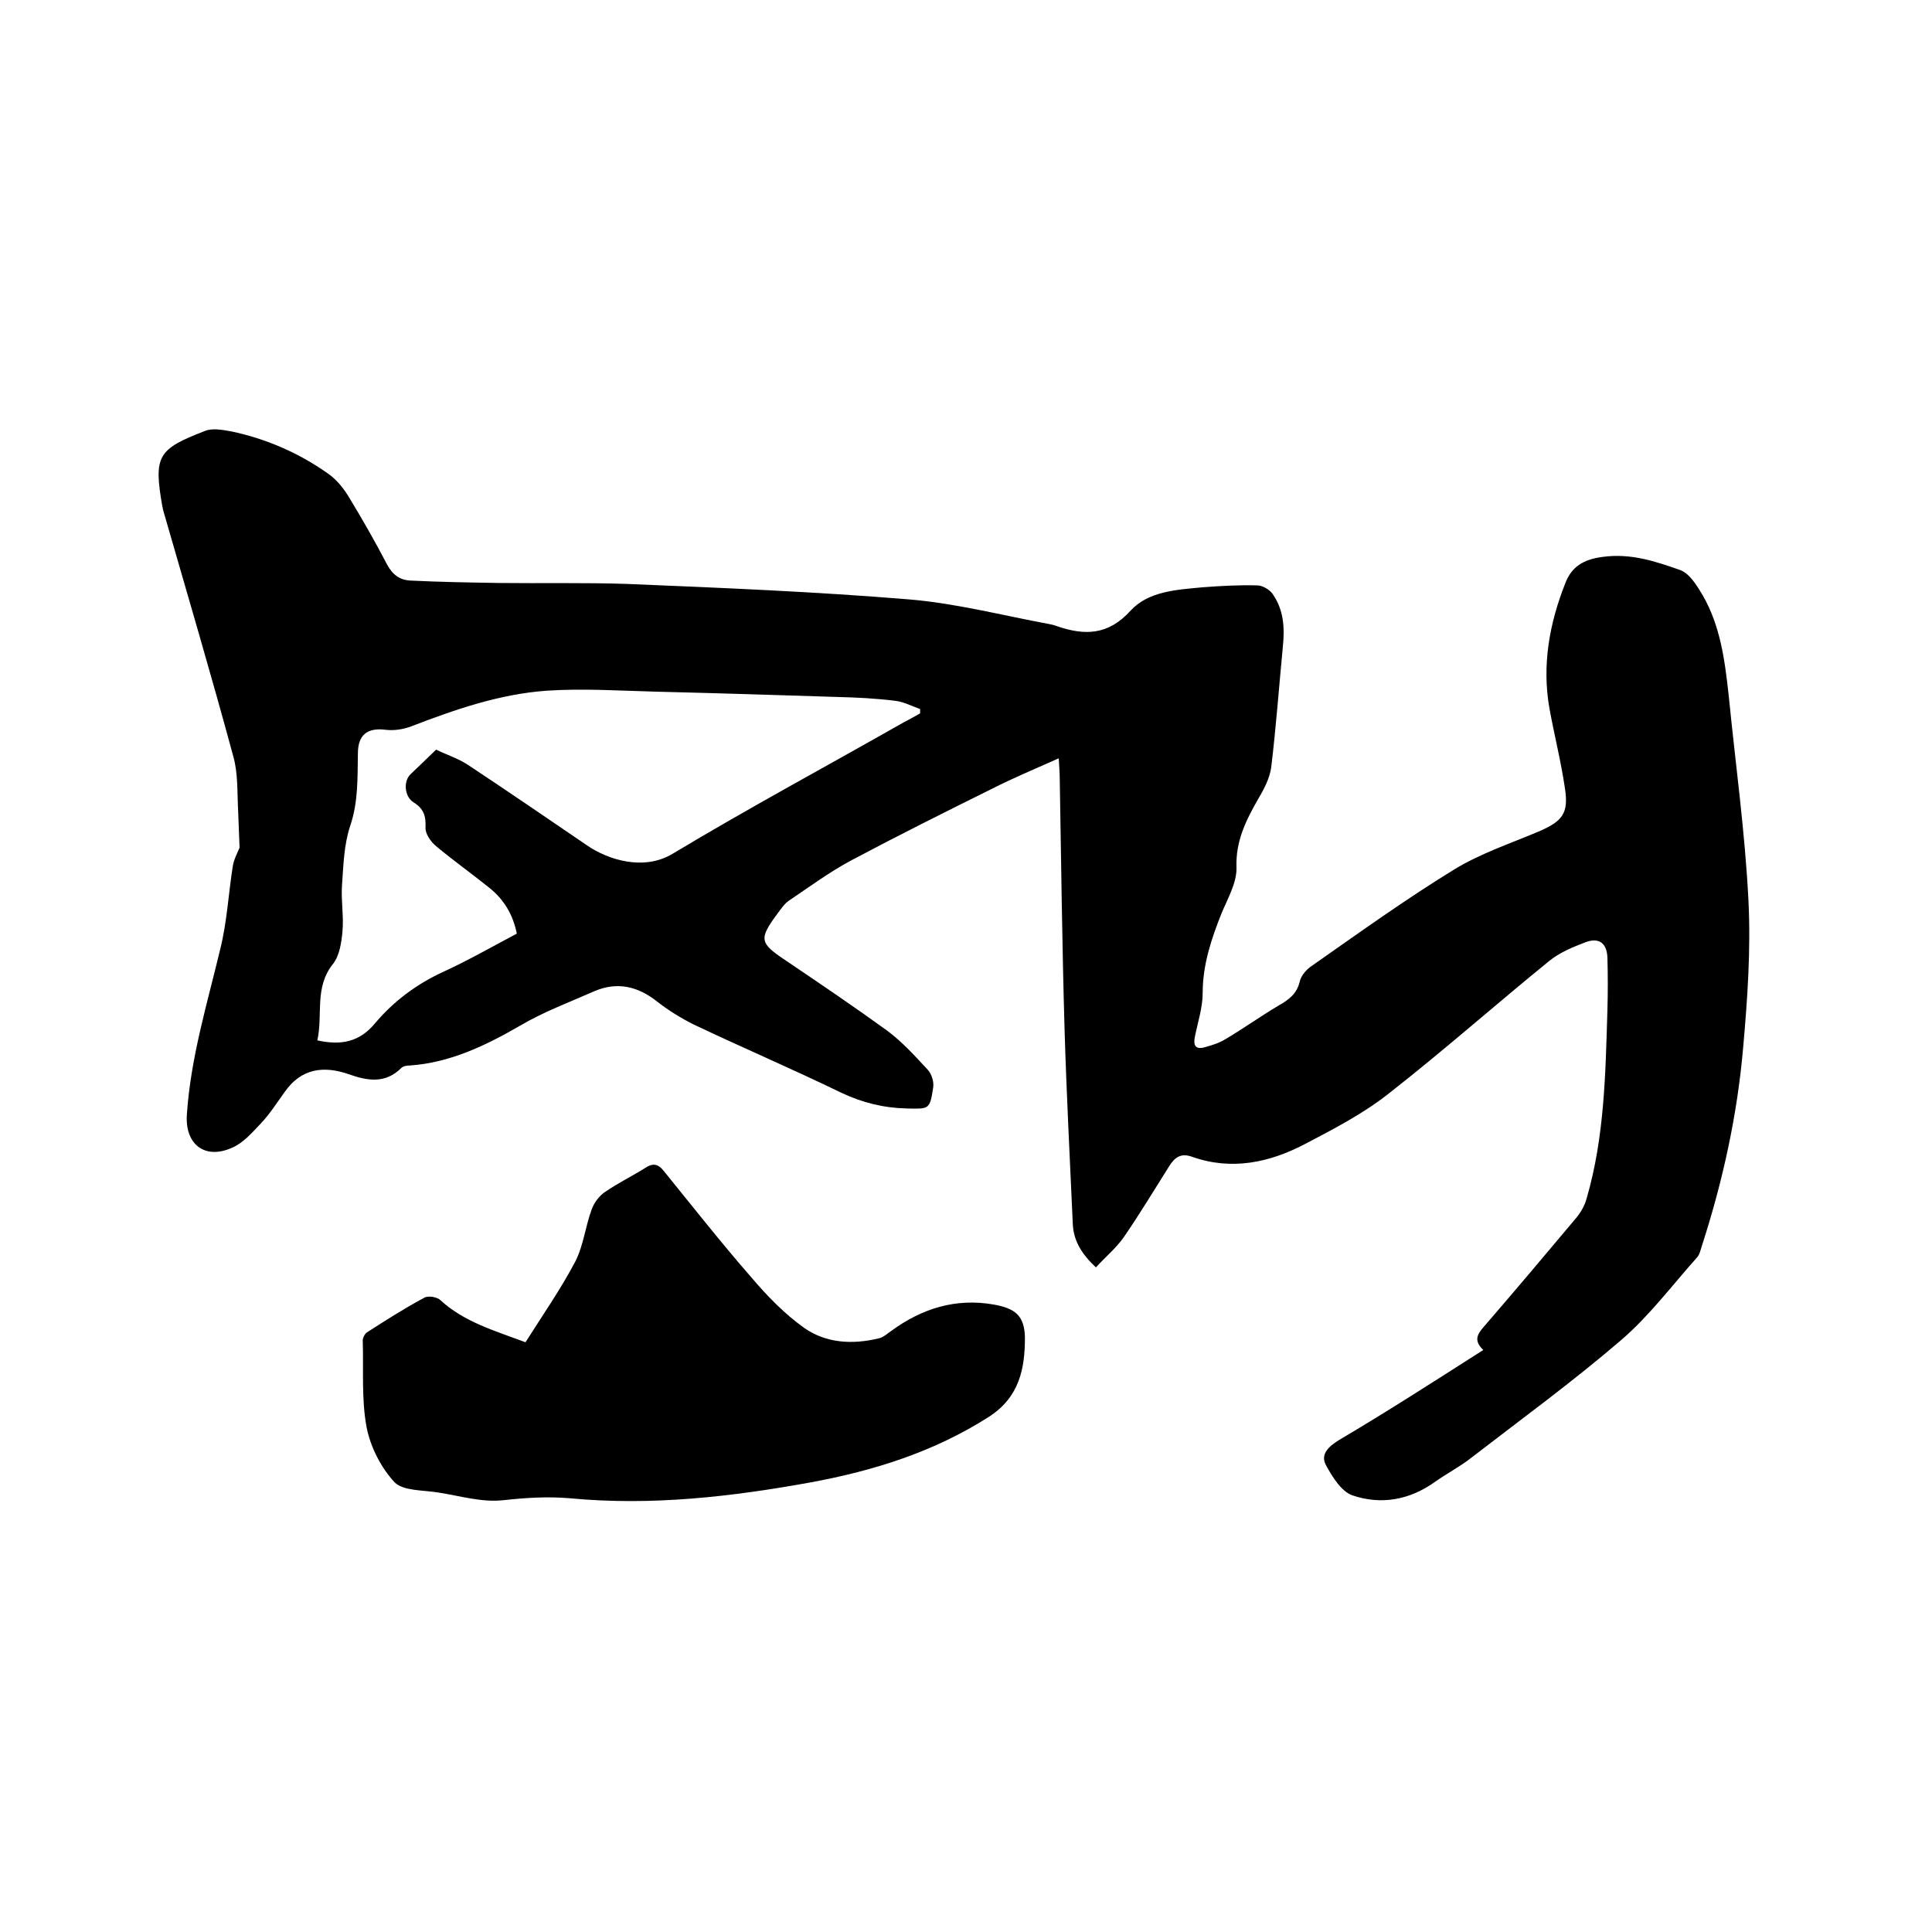
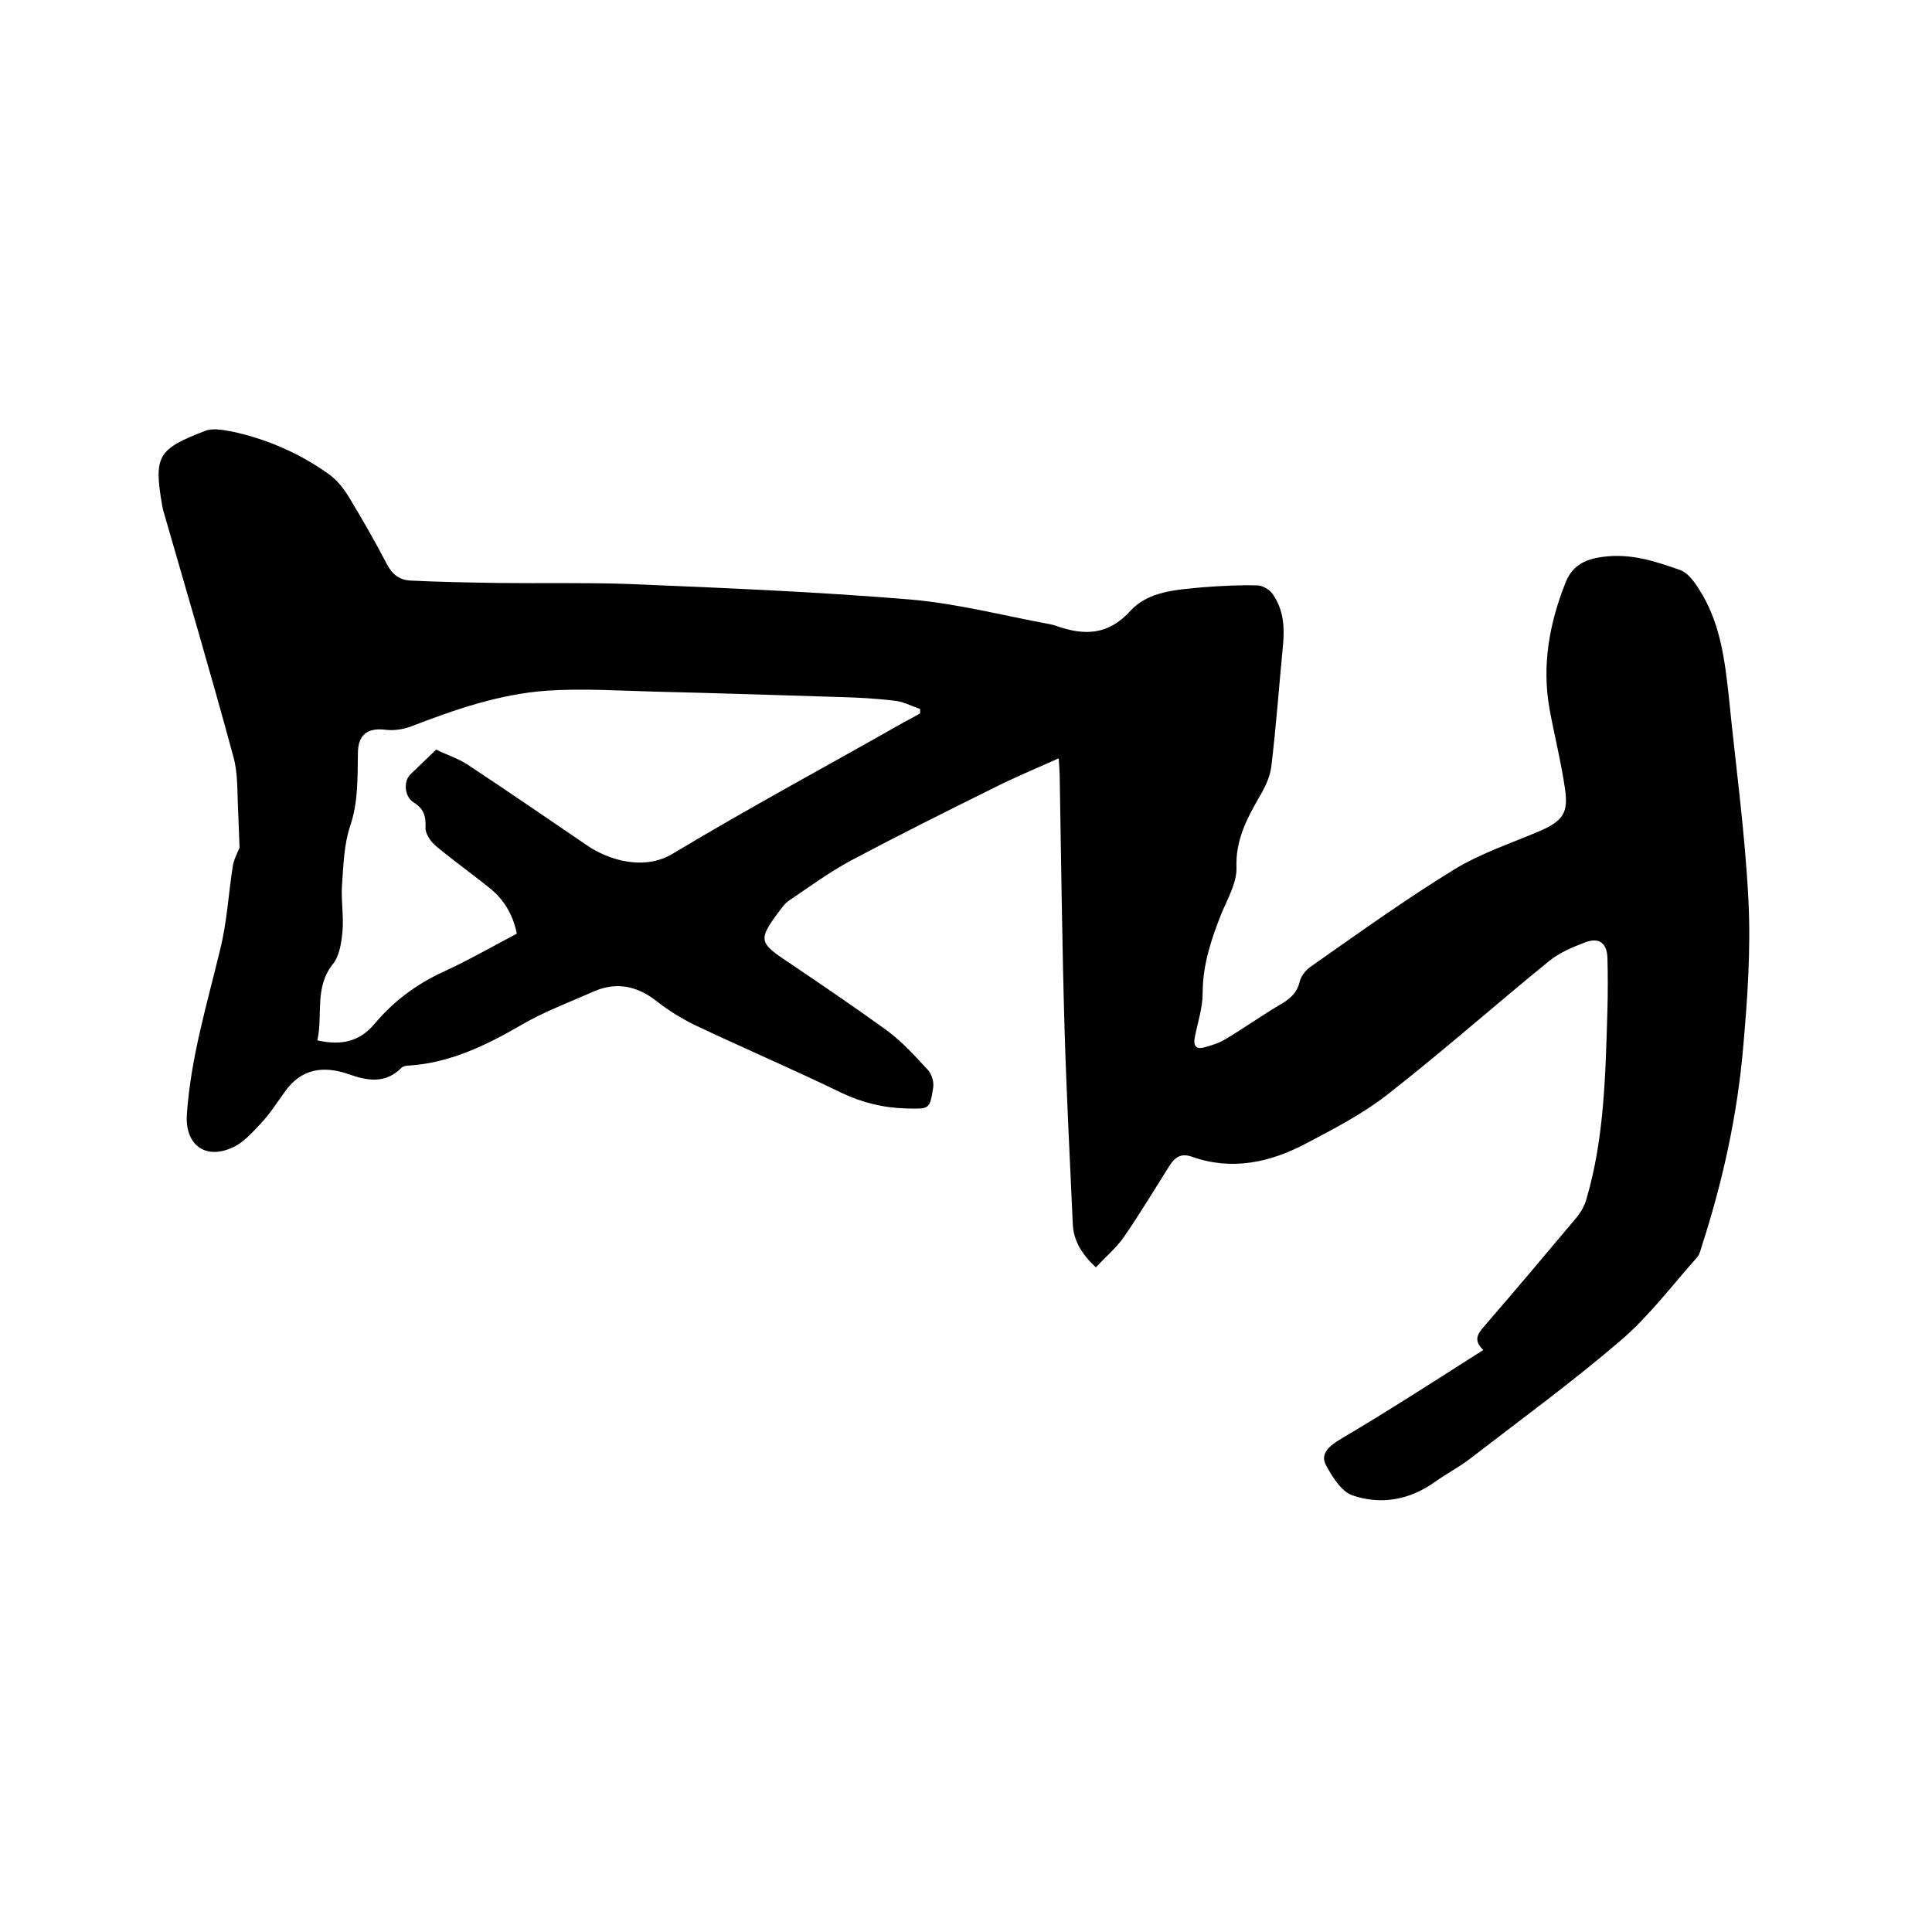
<svg xmlns="http://www.w3.org/2000/svg" enable-background="new 0 0 400 400" viewBox="0 0 400 400">
  <path d="m307.1 279.5c-2-1.9-1.3-3.2.1-4.8 6.4-7.4 12.8-15 19.1-22.5 1-1.2 1.8-2.6 2.2-4.1 3.7-12.7 3.9-25.9 4.3-39 .1-3.6.1-7.2 0-10.8-.1-3-1.7-4.3-4.6-3.2-2.6 1-5.3 2.1-7.5 3.9-11.2 9.1-21.9 18.6-33.3 27.5-5.2 4.1-11.2 7.2-17.1 10.3-7.4 3.9-15.3 5.6-23.5 2.7-2.2-.8-3.5 0-4.7 1.9-3.1 4.9-6.1 9.9-9.4 14.7-1.6 2.3-3.8 4.1-5.8 6.3-3-2.8-4.7-5.6-4.8-9.2-.6-13.4-1.3-26.8-1.7-40.3-.5-17.3-.7-34.7-1-52.1 0-.9-.1-1.9-.2-3.8-4.9 2.2-9.5 4.1-13.8 6.3-9.7 4.8-19.5 9.7-29.1 14.8-4.5 2.4-8.7 5.5-13 8.4-.9.6-1.6 1.7-2.3 2.6-3.9 5.3-3.8 6.1 1.6 9.7 7.1 4.8 14.2 9.6 21.1 14.6 3.1 2.3 5.8 5.3 8.4 8.1.8.9 1.3 2.5 1.1 3.7-.7 4.5-.8 4.4-5.4 4.3-4.8-.1-9.3-1.2-13.7-3.3-10.1-4.9-20.4-9.3-30.5-14.1-2.6-1.3-5.2-2.9-7.5-4.7-4-3.2-8.3-4.2-13-2.2-5.2 2.3-10.6 4.3-15.5 7.2-7.1 4.1-14.4 7.6-22.7 8.2-.6 0-1.4.1-1.8.5-3.3 3.3-7 2.7-10.9 1.3-5.2-1.8-9.8-1.2-13.2 3.6-1.6 2.2-3.1 4.6-5 6.6-1.8 1.9-3.6 4-5.9 5-5.7 2.6-9.9-.7-9.4-7 .8-11.7 4.2-22.8 6.9-34.1 1.4-5.6 1.7-11.5 2.6-17.2.2-1.3.9-2.6 1.4-3.8-.1-2.5-.2-5.1-.3-7.7-.2-3.7 0-7.7-1-11.2-4.6-17-9.6-33.9-14.5-50.9-.1-.3-.1-.6-.2-.9-1.8-10.4-1-11.8 8.9-15.6 1.5-.6 3.6-.2 5.3.1 7.2 1.5 13.9 4.4 19.9 8.6 1.8 1.2 3.3 3 4.4 4.8 2.8 4.6 5.5 9.3 8 14.1 1.1 2.1 2.6 3.3 4.9 3.4 6.1.3 12.2.4 18.3.5 8.9.1 17.8-.1 26.6.2 19.4.8 38.9 1.6 58.3 3.2 9.7.8 19.3 3.3 29 5.1.5.1 1 .2 1.5.4 5.8 2 10.7 2 15.4-3.2 3.7-4 9.5-4.3 14.8-4.8 3.8-.3 7.6-.5 11.4-.4 1.1 0 2.6.9 3.2 1.8 2.3 3.3 2.5 7 2.1 10.9-.8 8.3-1.4 16.6-2.4 24.9-.3 2.3-1.5 4.6-2.7 6.6-2.5 4.4-4.7 8.7-4.5 14.2.1 3.1-1.8 6.4-3.1 9.5-2.1 5.3-3.9 10.6-3.9 16.5 0 3-1 6-1.6 9-.4 1.8.1 2.8 2.1 2.2 1.5-.4 3-.9 4.3-1.7 3.7-2.2 7.2-4.7 10.9-6.9 2.1-1.2 3.8-2.4 4.4-5 .3-1.3 1.5-2.6 2.6-3.3 9.7-6.8 19.3-13.7 29.4-19.9 5.4-3.3 11.7-5.4 17.6-7.9 4.8-2.1 6.1-3.7 5.3-8.9-.8-5.5-2.2-11-3.2-16.5-1.6-9 0-17.7 3.3-26 1.3-3.4 3.8-4.9 7.7-5.4 5.8-.8 10.9.9 16 2.7 2 .7 3.5 3.2 4.7 5.2 3.7 6.4 4.6 13.5 5.4 20.7 1.4 14.2 3.4 28.4 4.1 42.6.5 10.1-.2 20.3-1.1 30.4-1.2 13.9-4.2 27.6-8.5 40.9-.3.9-.5 2-1.1 2.6-5.1 5.7-9.8 12-15.6 17-10 8.6-20.7 16.4-31.2 24.5-2.3 1.8-5 3.2-7.4 4.9-5.3 3.8-11.2 4.8-17.1 2.8-2.3-.8-4.2-3.9-5.5-6.3-1.2-2.3.7-3.9 2.8-5.2 10-5.9 19.6-12.1 29.8-18.6zm-116.6-131.8c0-.3 0-.6 0-.9-1.7-.6-3.4-1.5-5.1-1.7-4-.5-8-.7-12-.8-12.6-.4-25.2-.8-37.7-1.1-7.5-.2-15-.7-22.5-.2-9.8.7-19 3.9-28.1 7.4-1.6.6-3.5.9-5.2.7-3.8-.5-5.8 1-5.8 4.9-.1 5 .1 10-1.6 15-1.3 3.9-1.4 8.2-1.7 12.4-.2 3.2.4 6.4.1 9.5-.2 2.2-.6 4.9-1.9 6.6-4 4.9-2.1 10.6-3.3 15.9 5 1.1 8.8.3 12-3.6 3.8-4.5 8.6-8.1 14.1-10.6 5.2-2.4 10.1-5.2 15.2-7.9-.8-4-2.7-7.1-5.7-9.5-3.6-2.9-7.4-5.6-11-8.6-1.1-.9-2.3-2.6-2.2-3.9.1-2.4-.4-3.9-2.5-5.2-1.9-1.2-2.1-4.4-.6-5.8 1.7-1.6 3.3-3.2 5.3-5.1 2 1 4.5 1.8 6.5 3.1 8.3 5.5 16.5 11.1 24.7 16.7 4.5 3.1 11.8 5.3 17.7 1.8 15.8-9.5 32-18.2 48-27.3 1.2-.6 2.2-1.2 3.3-1.8z" />
-   <path d="m108.8 277.9c3.6-5.7 7.3-11 10.3-16.7 1.7-3.3 2.1-7.3 3.4-10.8.5-1.4 1.6-2.9 2.9-3.7 2.6-1.8 5.5-3.2 8.2-4.9 1.5-1 2.6-.9 3.8.6 6 7.4 11.9 14.9 18.1 22 3.3 3.9 7 7.7 11.1 10.6 4.5 3.1 9.9 3.4 15.3 2.1 1-.2 1.8-1 2.7-1.6 6.3-4.6 13.3-6.8 21.2-5.4 4.4.8 6.3 2.3 6.4 6.8 0 6.4-1.1 12.3-7.4 16.4-11.4 7.3-23.9 11.2-36.9 13.6-16.5 3-33.1 4.9-49.9 3.3-4.7-.4-9.2-.1-13.8.4-4.4.5-9-.9-13.5-1.6-3.1-.5-7.2-.3-9-2.1-2.8-3-5-7.3-5.8-11.4-1.1-5.9-.6-12-.8-18 0-.5.4-1.3.8-1.6 3.9-2.5 7.8-5 11.9-7.2.8-.5 2.7-.2 3.4.5 4.9 4.5 11.2 6.3 17.6 8.7z" />
</svg>